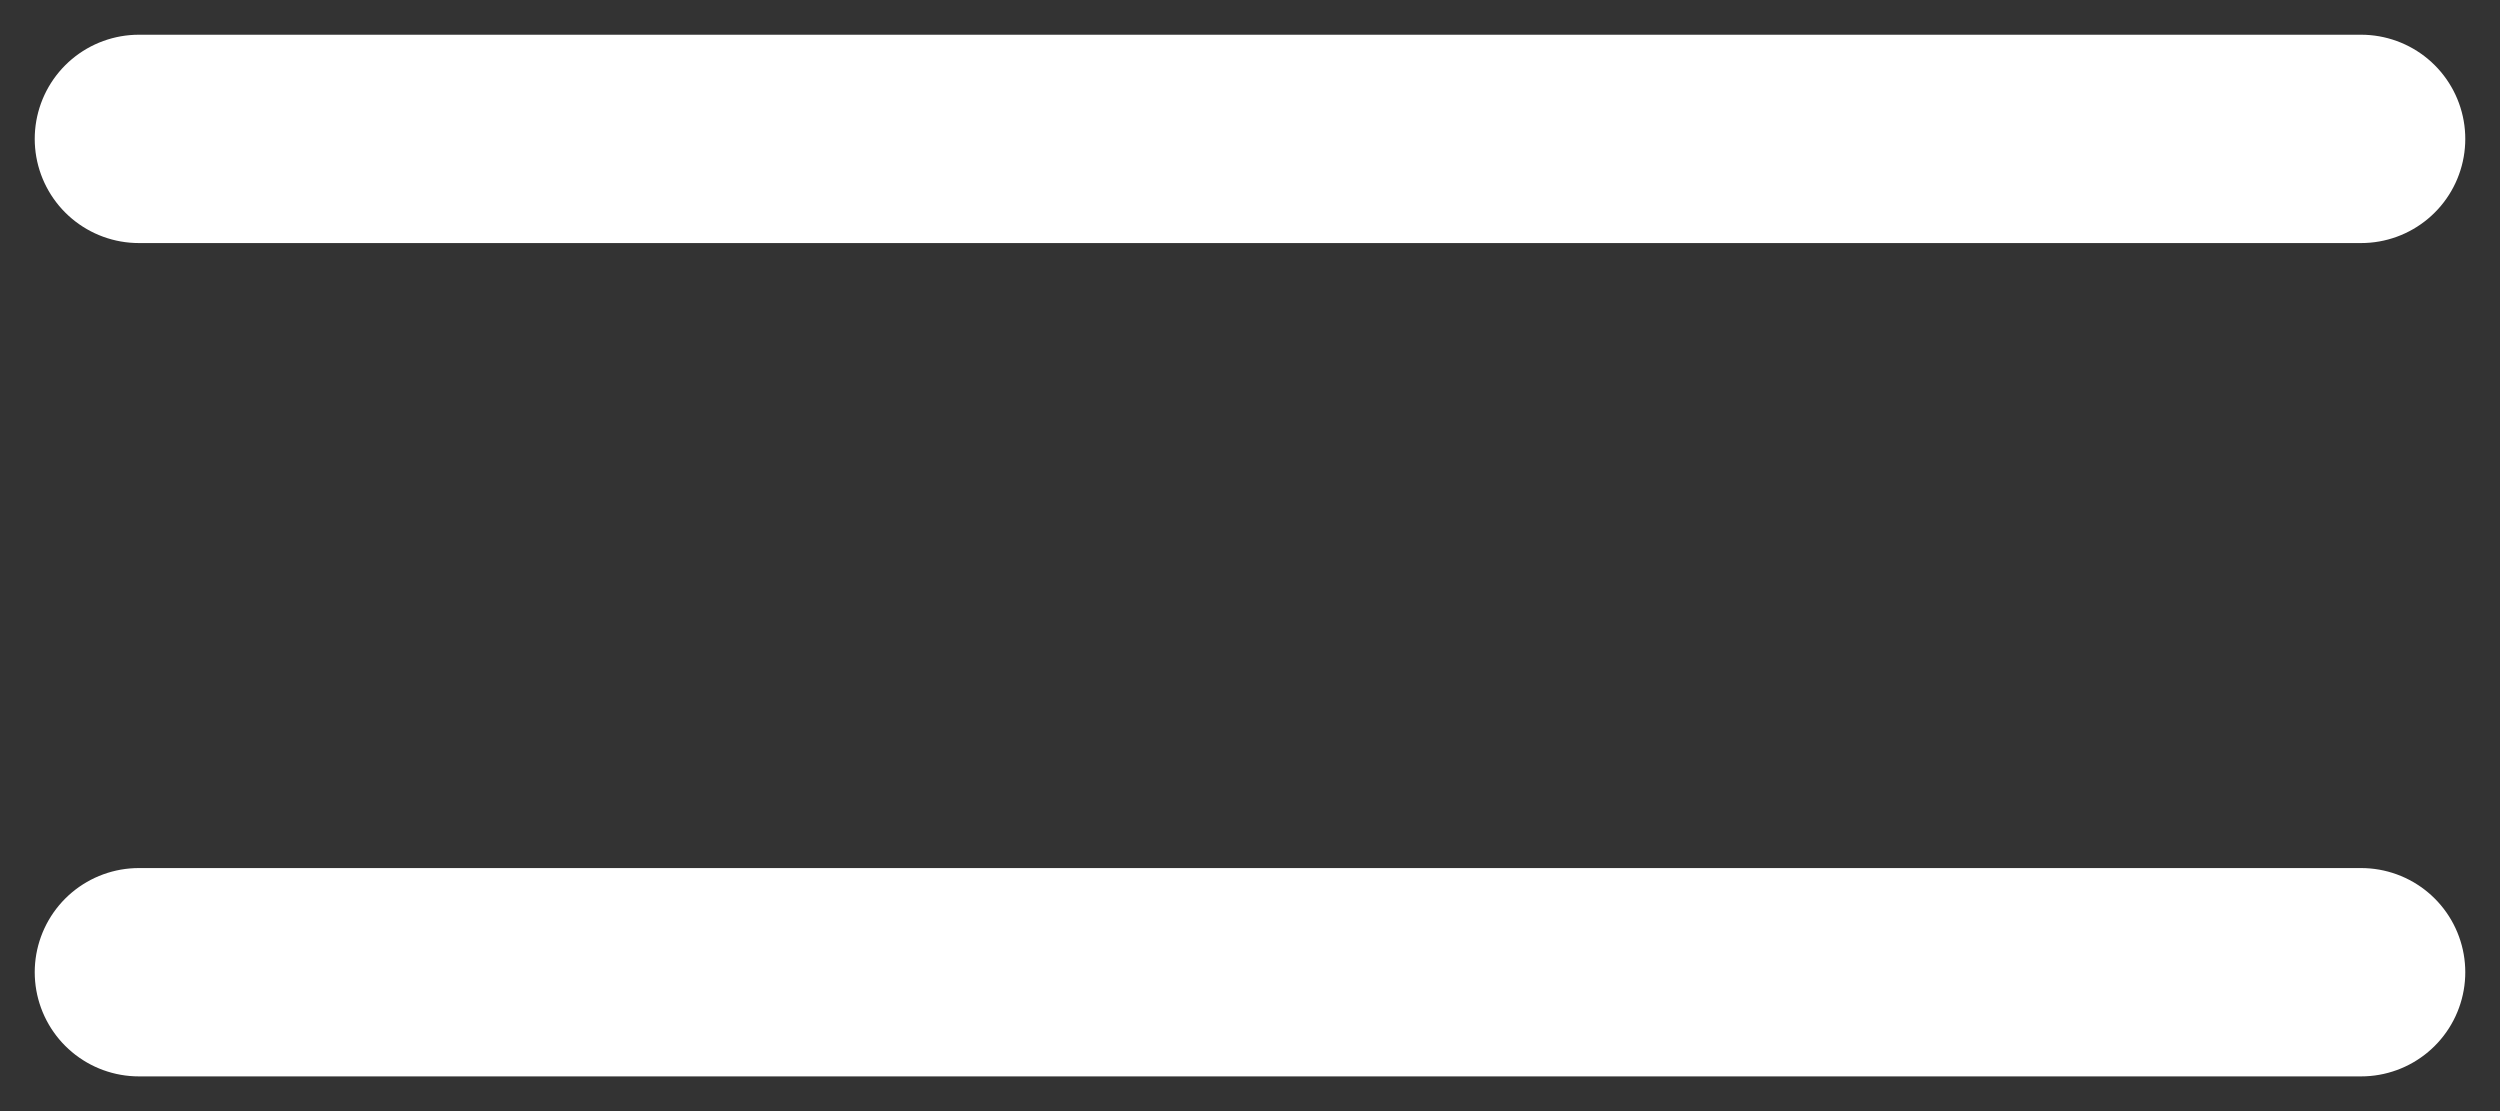
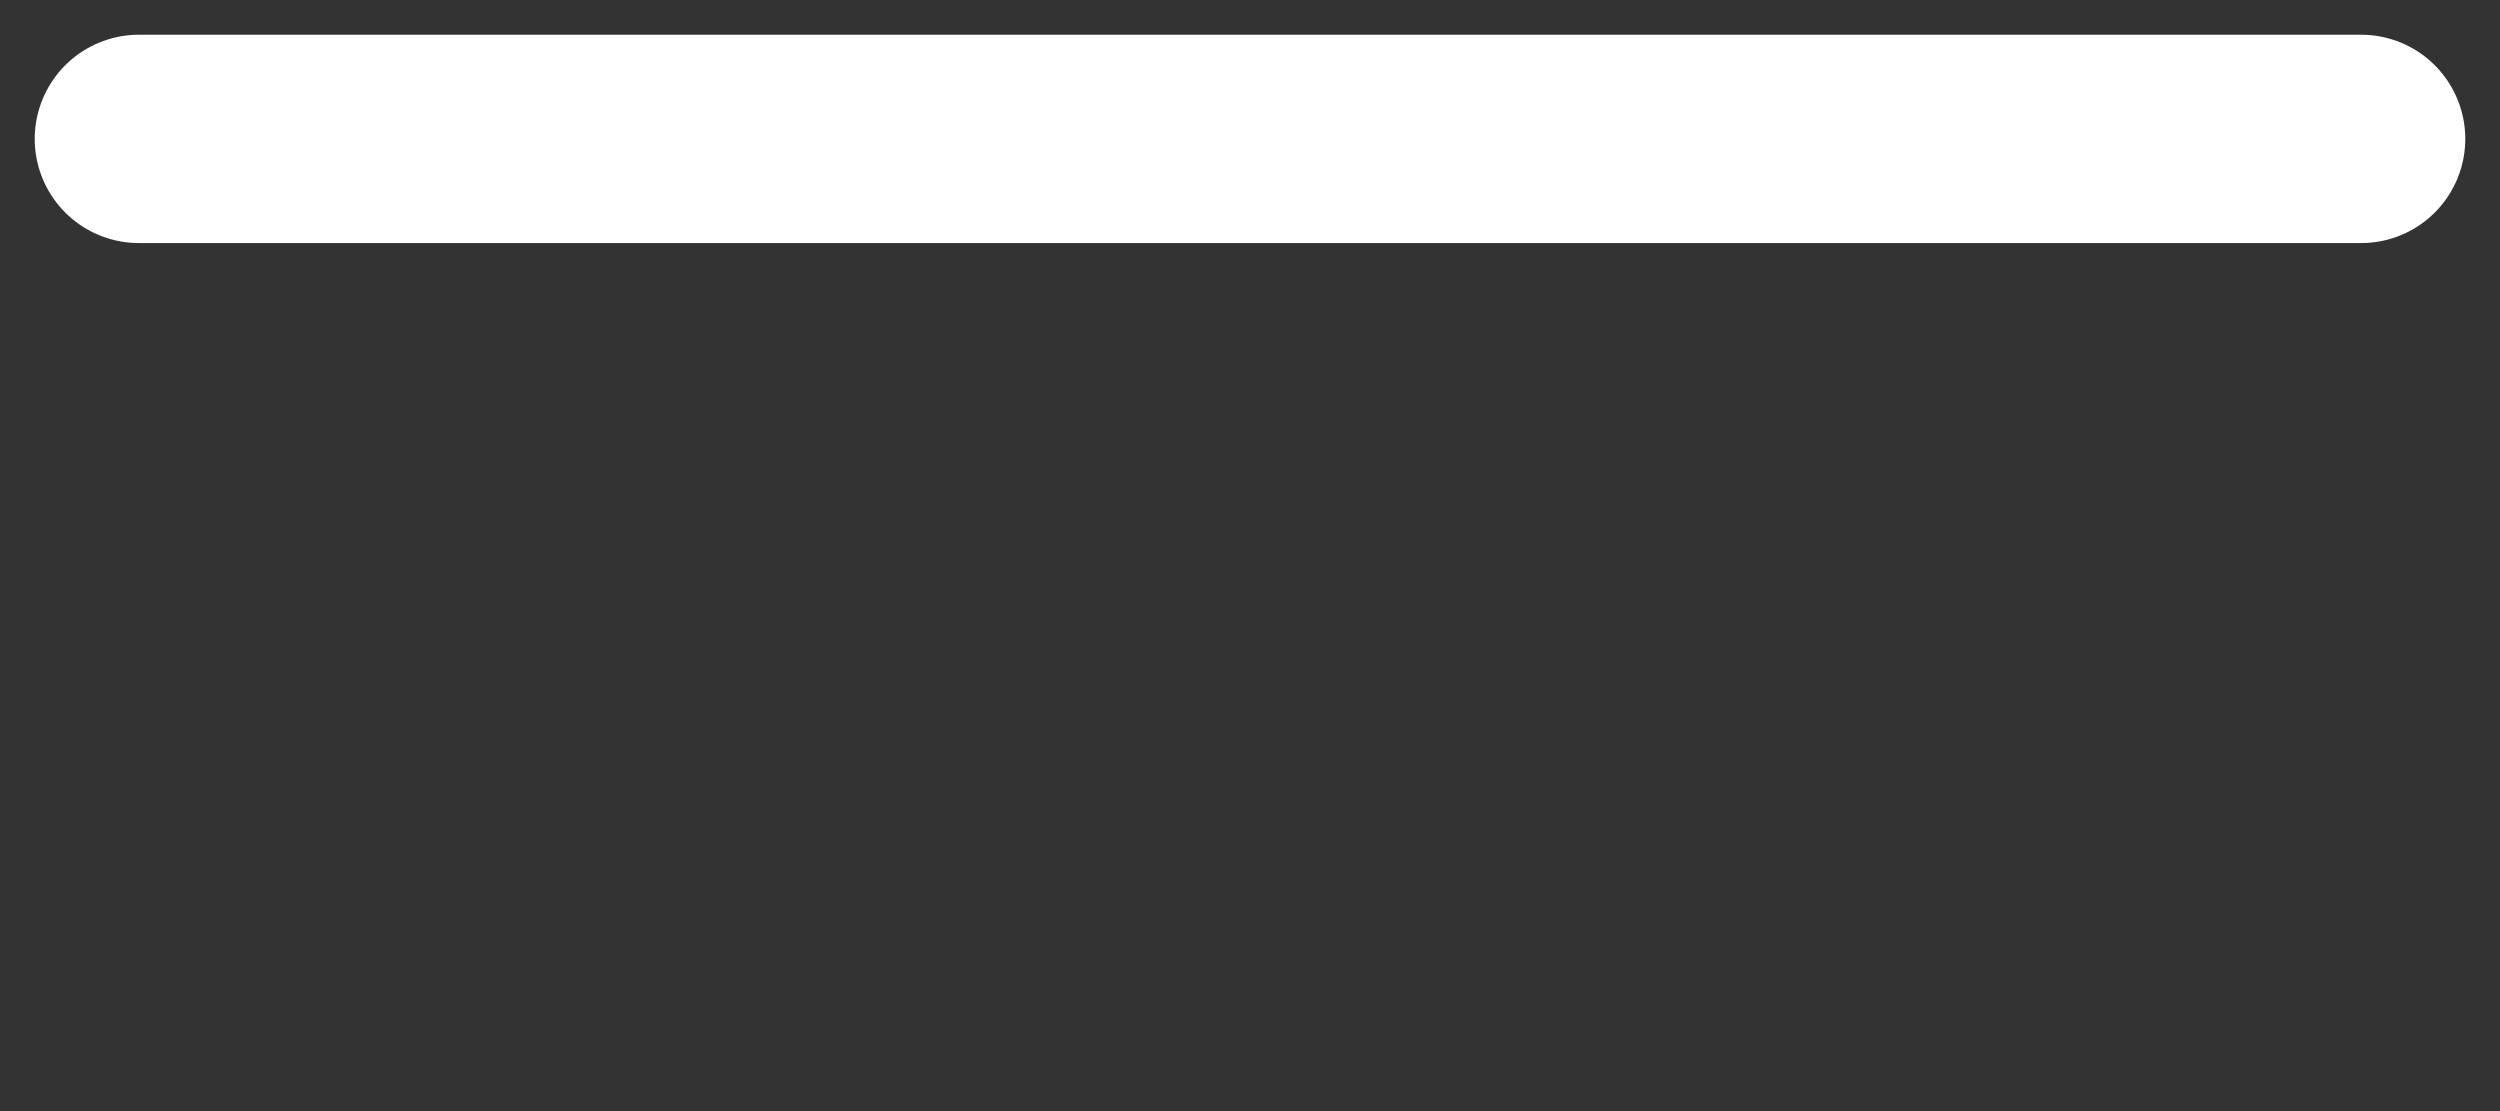
<svg xmlns="http://www.w3.org/2000/svg" width="18" height="8" viewBox="0 0 18 8" fill="none">
  <rect x="0" y="0" width="18" height="8" fill="#333333" stroke="none" />
  <path d="M17 1L1 1" stroke="white" stroke-width="1.5" stroke-linecap="round" />
-   <path d="M17 7L1 7" stroke="white" stroke-width="1.5" stroke-linecap="round" />
</svg>